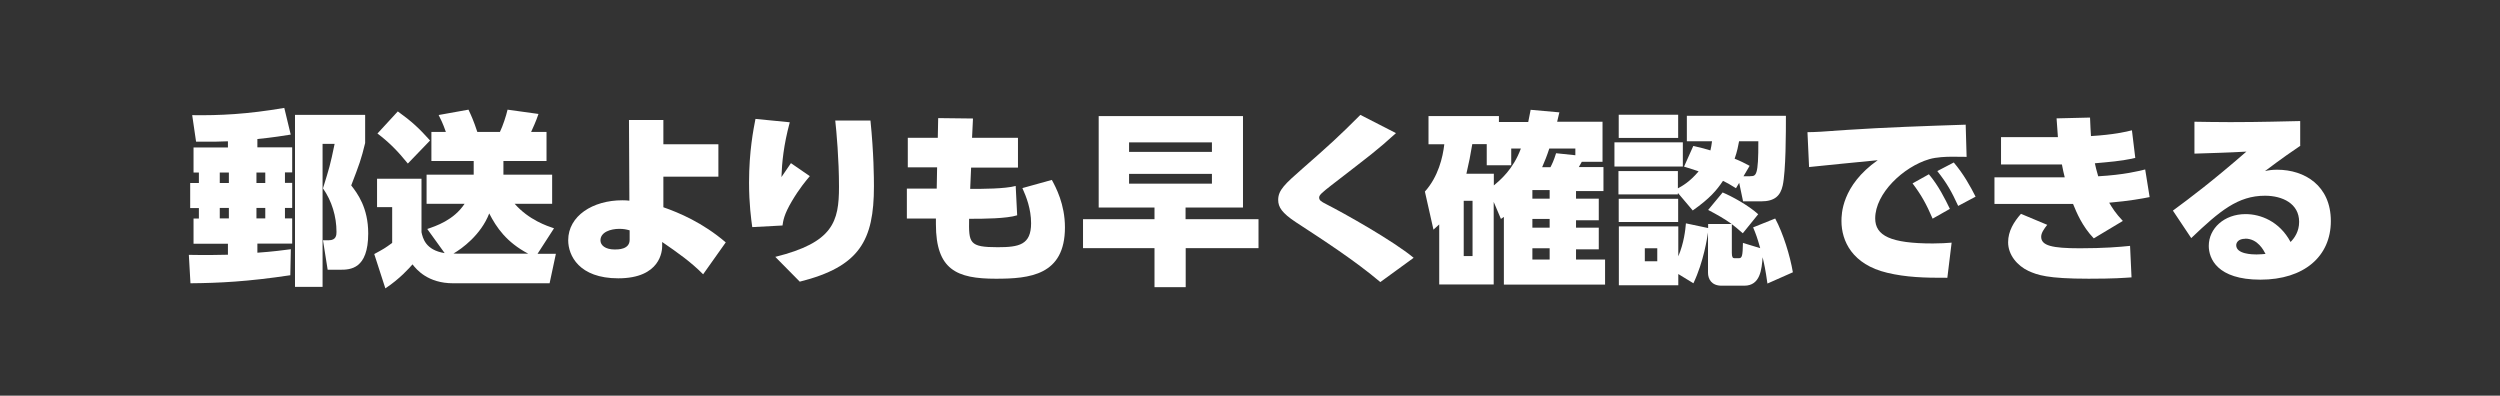
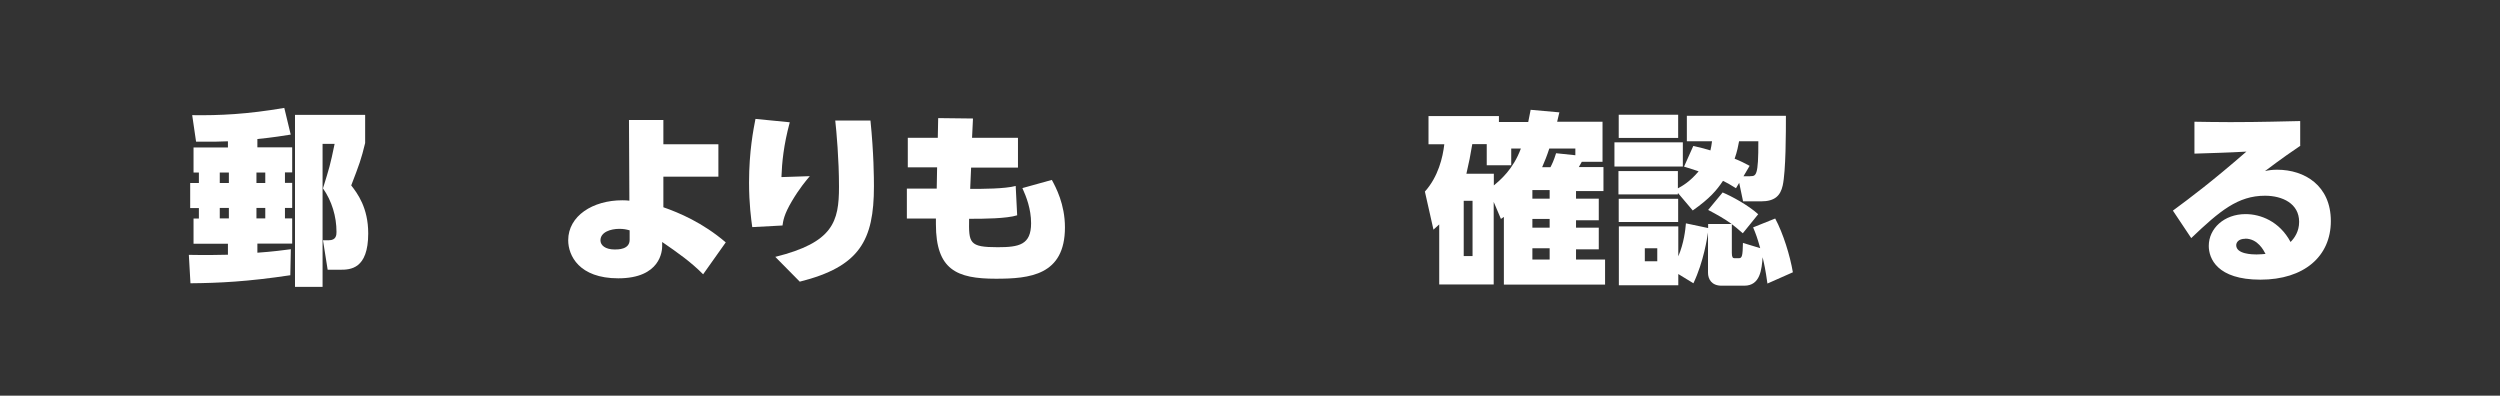
<svg xmlns="http://www.w3.org/2000/svg" width="278" height="44" viewBox="0 0 278 44" fill="none">
  <rect x="0" y="0" width="278" height="44" fill="#333333" stroke="none" />
  <path d="M25.346 15.712C24.349 15.757 23.53 15.772 21.804 15.757L21.372 12.805C24.483 12.85 27.49 12.701 31.613 12L32.328 14.967C31.672 15.071 30.303 15.295 28.621 15.459V16.383H32.491V19.171H31.687V20.334H32.491V23.122H31.687V24.285H32.491V27.087H28.621V28.101C30.333 27.982 31.539 27.818 32.342 27.714L32.283 30.606C27.505 31.321 24.409 31.471 21.179 31.5L21 28.34C23.084 28.384 24.424 28.34 25.346 28.325V27.102H21.521V24.299H22.116V23.137H21.149V20.349H22.116V19.186H21.521V16.398H25.346V15.712ZM24.438 19.186V20.349H25.451V19.186H24.438ZM24.438 23.122V24.285H25.451V23.122H24.438ZM28.517 19.186V20.349H29.499V19.186H28.517ZM28.517 23.122V24.285H29.499V23.122H28.517ZM40.604 12.79V15.906C40.172 17.695 39.964 18.262 39.056 20.617C39.74 21.497 40.946 23.092 40.946 25.954C40.946 29.935 38.951 29.995 37.835 29.995H36.436L35.915 26.715H36.57C37.388 26.715 37.418 26.133 37.418 25.79C37.418 24.061 36.897 22.346 35.915 20.945C36.629 18.634 36.719 18.381 37.21 15.995H35.87V31.903H32.804V12.775H40.589L40.604 12.79Z" fill="white" />
-   <path d="M57.215 22.645C58.823 24.478 60.862 25.134 61.606 25.388L59.775 28.221H61.815L61.115 31.5H50.383C47.585 31.5 46.319 29.98 45.873 29.398C45.501 29.816 44.474 30.994 42.851 32.067L41.616 28.25C42.687 27.669 42.792 27.609 43.61 27.013V23.032H41.928V19.872H46.87V25.82C47.019 26.476 47.302 27.803 49.445 28.146L47.51 25.462C48.433 25.149 50.457 24.493 51.663 22.66H47.436V19.424H52.675V17.904H47.972V14.669H49.579C49.252 13.7 48.939 13.118 48.775 12.79L52.095 12.194C52.422 12.895 52.675 13.446 53.077 14.669H55.593C55.92 13.983 56.277 12.909 56.441 12.194L59.88 12.671C59.597 13.521 59.24 14.266 59.061 14.669H60.773V17.904H55.98V19.424H61.398V22.66H57.245L57.215 22.645ZM44.236 12.388C45.828 13.536 46.587 14.251 47.823 15.623L45.352 18.187C44.236 16.8 43.208 15.772 41.973 14.848L44.236 12.388ZM58.733 28.206C56.307 26.923 55.206 25.298 54.402 23.733C53.479 26.133 51.336 27.669 50.428 28.191C50.577 28.206 50.696 28.206 50.815 28.206H58.719H58.733Z" fill="white" />
  <path d="M73.767 23.047C75.479 23.644 78.129 24.747 80.704 26.953L78.188 30.502C76.849 29.145 75.39 28.116 73.633 26.909V27.386C73.633 27.863 73.47 30.949 68.751 30.949C64.39 30.949 63.184 28.414 63.184 26.715C63.184 24.016 65.908 22.272 69.198 22.272C69.555 22.272 69.748 22.287 69.987 22.317L69.942 13.342H73.767V16.04H79.885V19.648H73.767V23.032V23.047ZM70.001 25.611C69.629 25.507 69.347 25.448 68.87 25.448C67.903 25.448 66.771 25.805 66.771 26.73C66.771 27.266 67.292 27.743 68.364 27.743C68.736 27.743 70.016 27.743 70.016 26.67V25.611H70.001Z" fill="white" />
-   <path d="M87.819 13.61C87.134 16.174 86.956 18.053 86.896 19.693C87.313 19.067 87.447 18.873 87.953 18.142L90.052 19.588C89.665 20.036 88.861 21.005 88.072 22.346C87.164 23.867 87.09 24.568 87.015 25.075L83.651 25.254C83.532 24.404 83.294 22.689 83.294 20.304C83.294 16.815 83.785 14.385 84.008 13.223L87.804 13.595L87.819 13.61ZM96.795 13.401C97.167 17.039 97.182 19.842 97.182 20.721C97.182 26.744 95.589 29.652 88.935 31.321L86.211 28.563C92.642 26.968 93.297 24.657 93.297 20.766C93.297 17.74 93.014 14.594 92.88 13.401H96.78H96.795Z" fill="white" />
+   <path d="M87.819 13.61C87.134 16.174 86.956 18.053 86.896 19.693L90.052 19.588C89.665 20.036 88.861 21.005 88.072 22.346C87.164 23.867 87.09 24.568 87.015 25.075L83.651 25.254C83.532 24.404 83.294 22.689 83.294 20.304C83.294 16.815 83.785 14.385 84.008 13.223L87.804 13.595L87.819 13.61ZM96.795 13.401C97.167 17.039 97.182 19.842 97.182 20.721C97.182 26.744 95.589 29.652 88.935 31.321L86.211 28.563C92.642 26.968 93.297 24.657 93.297 20.766C93.297 17.74 93.014 14.594 92.88 13.401H96.78H96.795Z" fill="white" />
  <path d="M113.198 15.354V18.634H107.988L107.884 21.005C109.209 21.005 111.754 21.005 112.945 20.677L113.109 23.942C111.933 24.314 109.343 24.329 108.018 24.329H107.765C107.72 27.028 107.765 27.49 110.935 27.49C113.332 27.49 114.657 27.222 114.657 24.821C114.657 23.226 114.121 21.869 113.689 20.915L116.964 20.006C117.41 20.826 118.422 22.704 118.422 25.284C118.422 30.621 114.493 30.994 110.742 30.994C106.395 30.994 104.073 30.009 104.073 24.926V24.299H100.843V20.975H104.163L104.207 18.605H100.947V15.325H104.282L104.326 13.133L108.196 13.178L108.092 15.325H113.183L113.198 15.354Z" fill="white" />
-   <path d="M139.961 27.594H131.849V31.933H128.381V27.594H120.432V24.374H128.381V23.077H122.174V12.909H138.22V23.077H131.834V24.374H139.946V27.594H139.961ZM134.766 15.832H125.552V16.89H134.766V15.832ZM134.766 19.335H125.552V20.423H134.766V19.335Z" fill="white" />
-   <path d="M153.492 31.366C150.649 28.966 147.195 26.73 144.114 24.717C142.551 23.688 142.134 23.032 142.134 22.227C142.134 21.139 142.893 20.453 144.829 18.753C147.791 16.159 148.847 15.205 151.274 12.775L155.233 14.803C153.045 16.786 152.539 17.128 148.029 20.617C147.017 21.407 146.689 21.691 146.689 21.959C146.689 22.272 146.898 22.406 147.478 22.704C149.473 23.718 154.921 26.774 157.198 28.668L153.492 31.366Z" fill="white" />
  <path d="M173.408 12.462C173.319 12.835 173.304 12.895 173.155 13.536H178.201V17.993H175.894C175.775 18.217 175.715 18.321 175.566 18.575H178.305V21.243H175.254V22.093H177.784V24.493H175.254V25.313H177.784V27.729H175.254V28.861H178.484V31.649H167.231V24.121C167.141 24.18 167.111 24.21 166.903 24.344L166.099 22.451V31.634H160.041V24.956C159.937 25.06 159.788 25.179 159.401 25.537L158.448 21.303C159.937 19.648 160.443 17.486 160.607 16.04H158.85V12.909H166.68V13.565H169.94C170.029 13.148 170.059 12.924 170.208 12.209L173.378 12.492L173.408 12.462ZM163.747 22.332H162.765V28.474H163.747V22.332ZM166.114 20.617C166.814 20.036 168.272 18.828 169.121 16.517H168.049V18.381H165.325V16.025H163.718C163.509 17.278 163.36 18.053 163.063 19.32H166.114V20.617ZM172.321 21.139H170.401V22.093H172.321V21.139ZM172.321 24.344H170.401V25.313H172.321V24.344ZM172.321 27.609H170.401V28.861H172.321V27.609ZM172.277 16.532C171.994 17.397 171.8 17.859 171.488 18.59H172.411C172.559 18.306 172.783 17.874 173.036 17.039L175.179 17.263V16.517H172.277V16.532Z" fill="white" />
  <path d="M187.132 15.831V18.515H179.526V15.831H187.132ZM186.611 12.76V15.339H180.002V12.76H186.611ZM188.323 16.234C189.29 16.458 189.618 16.547 190.198 16.726C190.287 16.353 190.317 16.145 190.377 15.712H187.578V12.88H198.593C198.593 14.654 198.593 19.007 198.236 20.632C197.983 21.75 197.373 22.391 195.825 22.391H193.83L193.398 20.334L193.041 20.93C192.327 20.483 192.059 20.334 191.597 20.11C190.883 21.169 190.153 22.048 188.233 23.405L186.581 21.452V21.616H179.972V19.022H186.581V20.945C187.072 20.677 187.876 20.244 188.888 19.052C188.471 18.903 188.263 18.843 187.266 18.53L188.293 16.234H188.323ZM191.538 21.392C192.565 21.825 194.396 22.809 195.512 23.822L193.8 25.939C193.16 25.388 192.937 25.194 192.58 24.926V28.131C192.58 28.578 192.684 28.712 192.848 28.712H193.369C193.726 28.712 193.785 28.429 193.815 27.013L195.735 27.594C195.423 26.476 195.244 25.984 194.946 25.284L197.402 24.299C198.296 25.969 199.055 28.429 199.367 30.278L196.539 31.53C196.316 29.935 196.182 29.368 196.003 28.608C195.899 29.95 195.75 31.769 193.964 31.769H191.434C190.317 31.769 189.93 31.023 189.93 30.323V25.85C189.841 26.431 189.454 29.085 188.308 31.5L186.626 30.472V31.724H180.017V25.179H186.626V28.504C187.251 27.043 187.415 25.567 187.474 24.836L189.945 25.358V24.911H192.565C191.746 24.314 190.853 23.822 189.945 23.345L191.553 21.407L191.538 21.392ZM186.611 22.108V24.687H180.002V22.108H186.611ZM184.289 27.609H182.904V29.055H184.289V27.609ZM194.634 19.588C195.274 19.588 195.542 19.573 195.527 15.712H193.384C193.294 16.204 193.175 16.845 192.892 17.65C193.607 17.933 193.964 18.127 194.559 18.44L193.875 19.603H194.634V19.588Z" fill="white" />
-   <path d="M218.673 17.442C218.45 17.442 217.512 17.427 217.081 17.427C216.381 17.427 215.324 17.471 214.55 17.695C211.647 18.545 208.522 21.512 208.522 24.285C208.522 26.208 210.233 27.073 214.922 27.073C215.741 27.073 216.485 27.028 217.021 26.983L216.545 30.889C213.97 30.904 211.945 30.829 209.876 30.337C205.961 29.413 204.771 26.789 204.771 24.583C204.771 23.867 204.771 20.647 208.804 17.814C207.316 17.963 202.344 18.441 201.168 18.575L200.99 14.698C202.062 14.684 202.493 14.654 205.381 14.445C209.638 14.162 214.118 14.013 218.584 13.864L218.688 17.456L218.673 17.442ZM214.505 19.395C215.562 20.647 216.292 22.123 216.827 23.226L214.907 24.314C214.208 22.689 213.657 21.691 212.675 20.393L214.491 19.38L214.505 19.395ZM217.259 18.068C218.346 19.35 219.09 20.692 219.685 21.869L217.75 22.898C217.006 21.288 216.53 20.423 215.428 19.022L217.259 18.068Z" fill="white" />
-   <path d="M239.051 21.914C238.232 22.078 236.788 22.346 234.541 22.54C234.898 23.137 235.24 23.703 236.059 24.568L232.829 26.506C231.534 25.164 230.909 23.614 230.522 22.674H221.784V19.723H229.599C229.48 19.275 229.376 18.768 229.286 18.291H222.514V15.25H228.84C228.765 14.072 228.735 13.804 228.691 13.163L232.412 13.073C232.457 14.132 232.472 14.52 232.516 15.131C235.032 14.982 236.431 14.654 237.071 14.49L237.443 17.561C235.791 17.933 234.556 18.008 232.948 18.157C233.052 18.604 233.112 18.918 233.32 19.603C236.208 19.439 237.815 19.022 238.545 18.843L239.036 21.899L239.051 21.914ZM227.664 24.985C227.277 25.477 226.979 25.91 226.979 26.327C226.979 27.311 228.17 27.609 231.281 27.609C233.96 27.609 235.717 27.46 236.863 27.341L237.026 30.844C236.104 30.904 235.106 30.993 232.263 30.993C227.649 30.993 226.562 30.576 225.565 30.129C224.329 29.547 223.302 28.355 223.302 26.938C223.302 25.701 223.942 24.672 224.731 23.778L227.649 25L227.664 24.985Z" fill="white" />
  <path d="M255.826 16.189C254.814 16.875 253.876 17.516 251.867 19.022C252.284 18.932 252.656 18.873 253.221 18.873C256.288 18.873 259.19 20.647 259.19 24.583C259.19 28.519 256.198 31.098 251.361 31.098C246.523 31.098 245.615 28.727 245.615 27.341C245.615 25.403 247.327 23.808 249.708 23.808C251.361 23.808 253.474 24.598 254.71 26.909C255.156 26.461 255.663 25.731 255.663 24.672C255.663 22.63 253.802 21.765 251.867 21.765C248.86 21.765 246.836 23.45 243.665 26.476L241.626 23.42C243.606 21.959 245.957 20.2 249.798 16.86C247.714 16.979 245.779 17.024 244.022 17.084V13.536C245.183 13.55 246.27 13.58 247.997 13.58C251.48 13.58 254.159 13.491 255.782 13.461V16.189H255.826ZM249.664 26.551C248.92 26.551 248.667 26.968 248.667 27.266C248.667 28.265 250.483 28.295 250.929 28.295C251.376 28.295 251.688 28.25 251.926 28.235C251.718 27.848 251.078 26.536 249.664 26.536V26.551Z" fill="white" />
</svg>